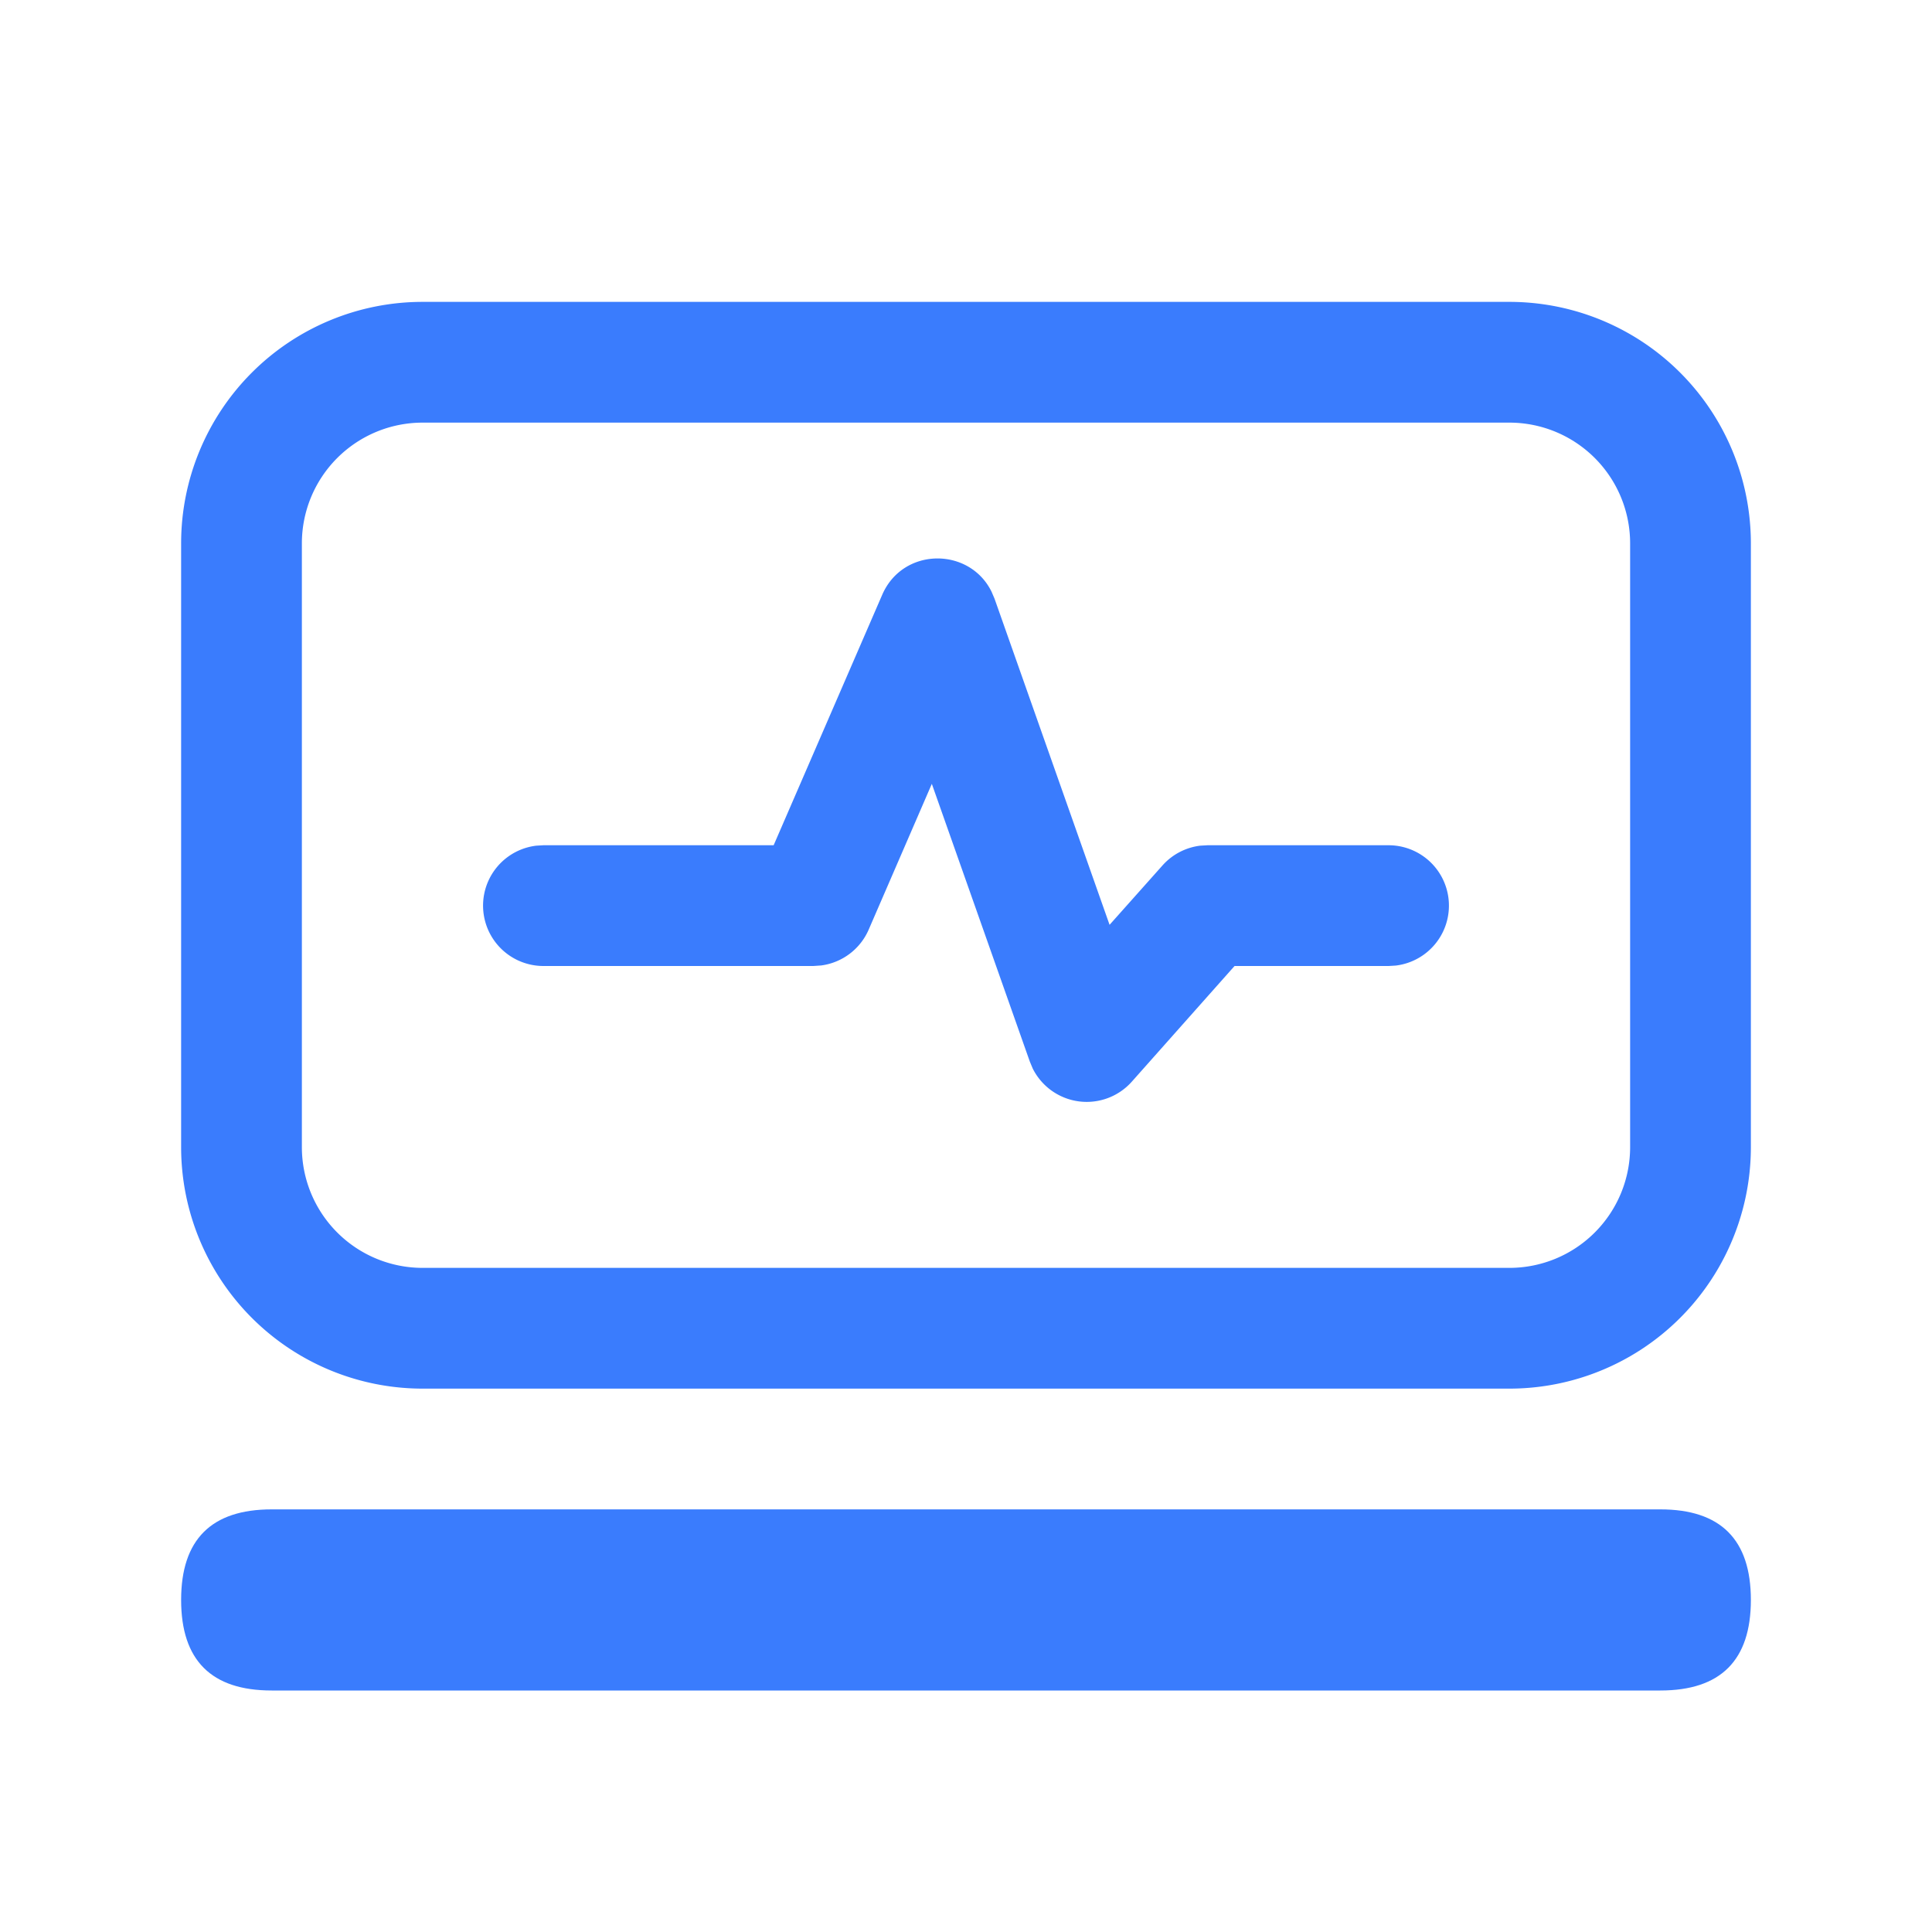
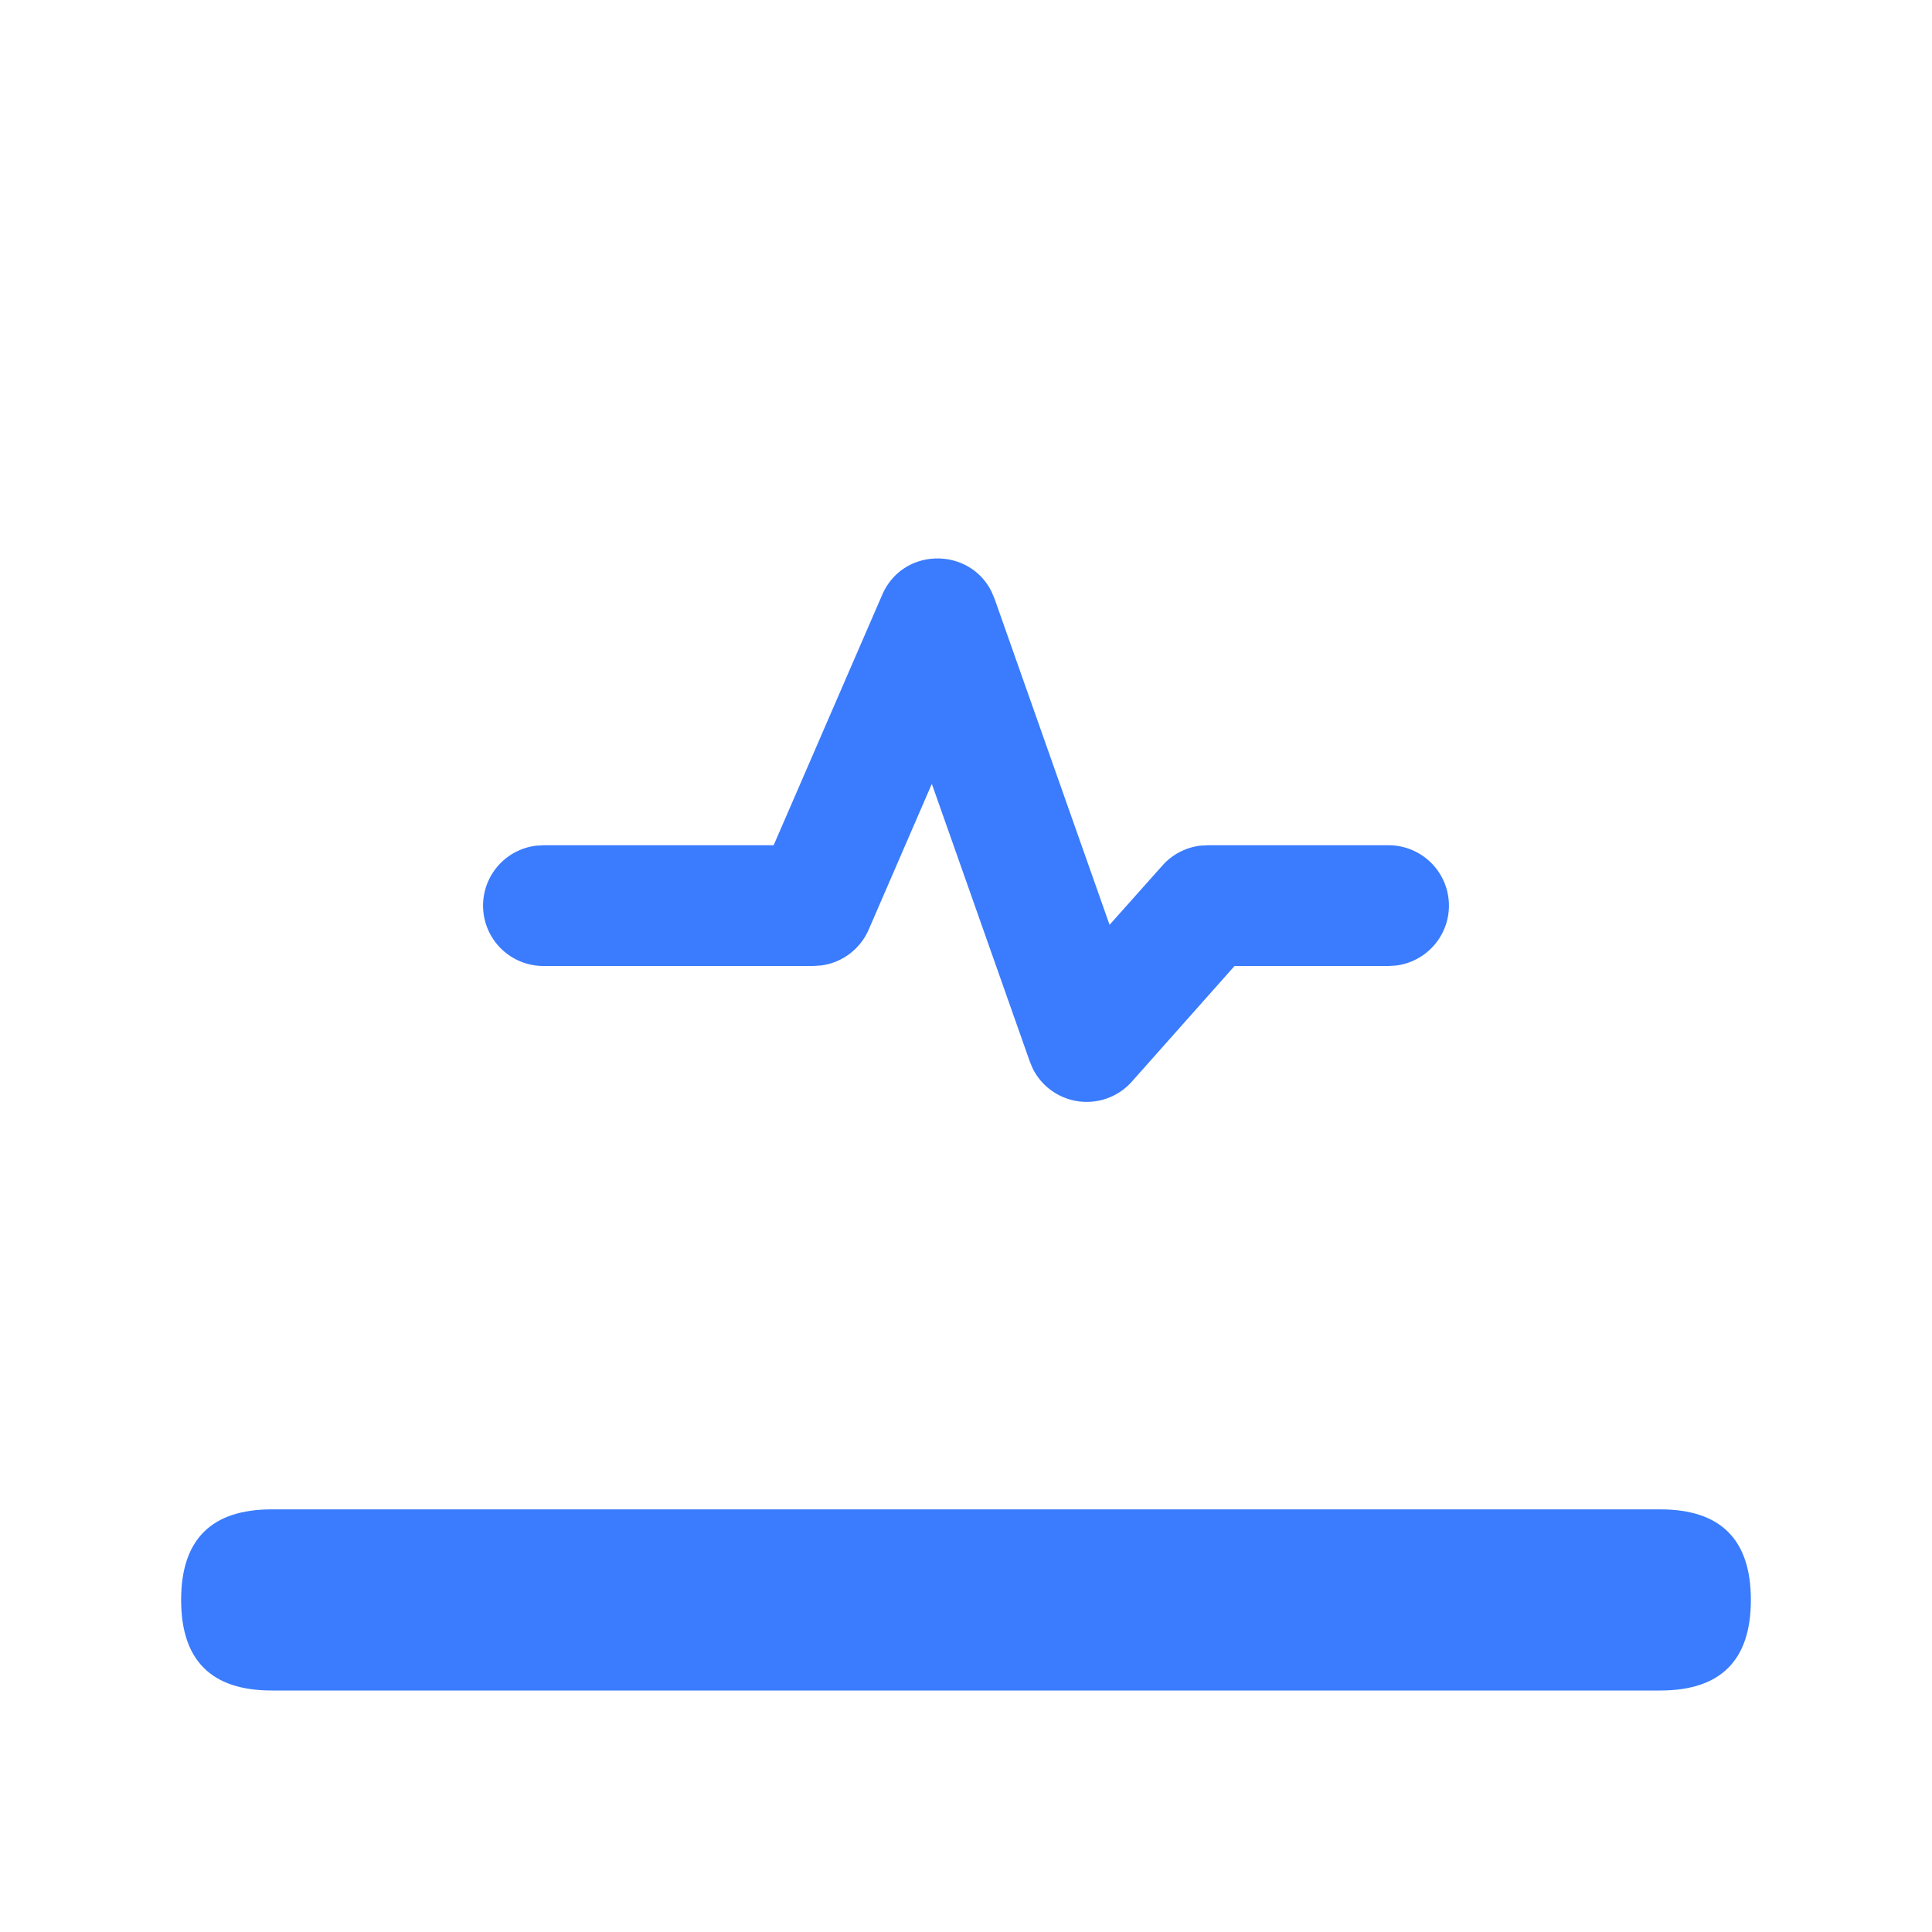
<svg xmlns="http://www.w3.org/2000/svg" t="1747984419970" class="icon" viewBox="0 0 1024 1024" version="1.1" p-id="5796" width="200" height="200">
  <path d="M96 800m48 0l736 0q48 0 48 48l0 0q0 48-48 48l-736 0q-48 0-48-48l0 0q0-48 48-48Z" fill="#3a7cfd" p-id="5797" />
-   <path d="M800 160H224a128 128 0 0 0-128 128v320a128 128 0 0 0 128 128h576a128 128 0 0 0 128-128V288a128 128 0 0 0-128-128zM224 224h576a64 64 0 0 1 64 64v320a64 64 0 0 1-64 64H224a64 64 0 0 1-64-64V288a64 64 0 0 1 64-64z" fill="#3a7cfd" p-id="5798" />
  <path d="M467.584 315.264c11.008-25.408 46.272-25.408 57.952-1.664l1.6 3.744 60.96 172.832 28-31.424a32 32 0 0 1 20.032-10.528L640 448h96a32 32 0 0 1 3.744 63.776L736 512h-81.664l-54.4 61.248a32 32 0 0 1-52.576-6.912l-1.536-3.68-51.936-147.2-33.472 77.28a32 32 0 0 1-25.152 18.976L431.04 512H288a32 32 0 0 1-3.744-63.776L288 448h122.048l57.536-132.736z" fill="#3a7cfd" p-id="5799" />
</svg>